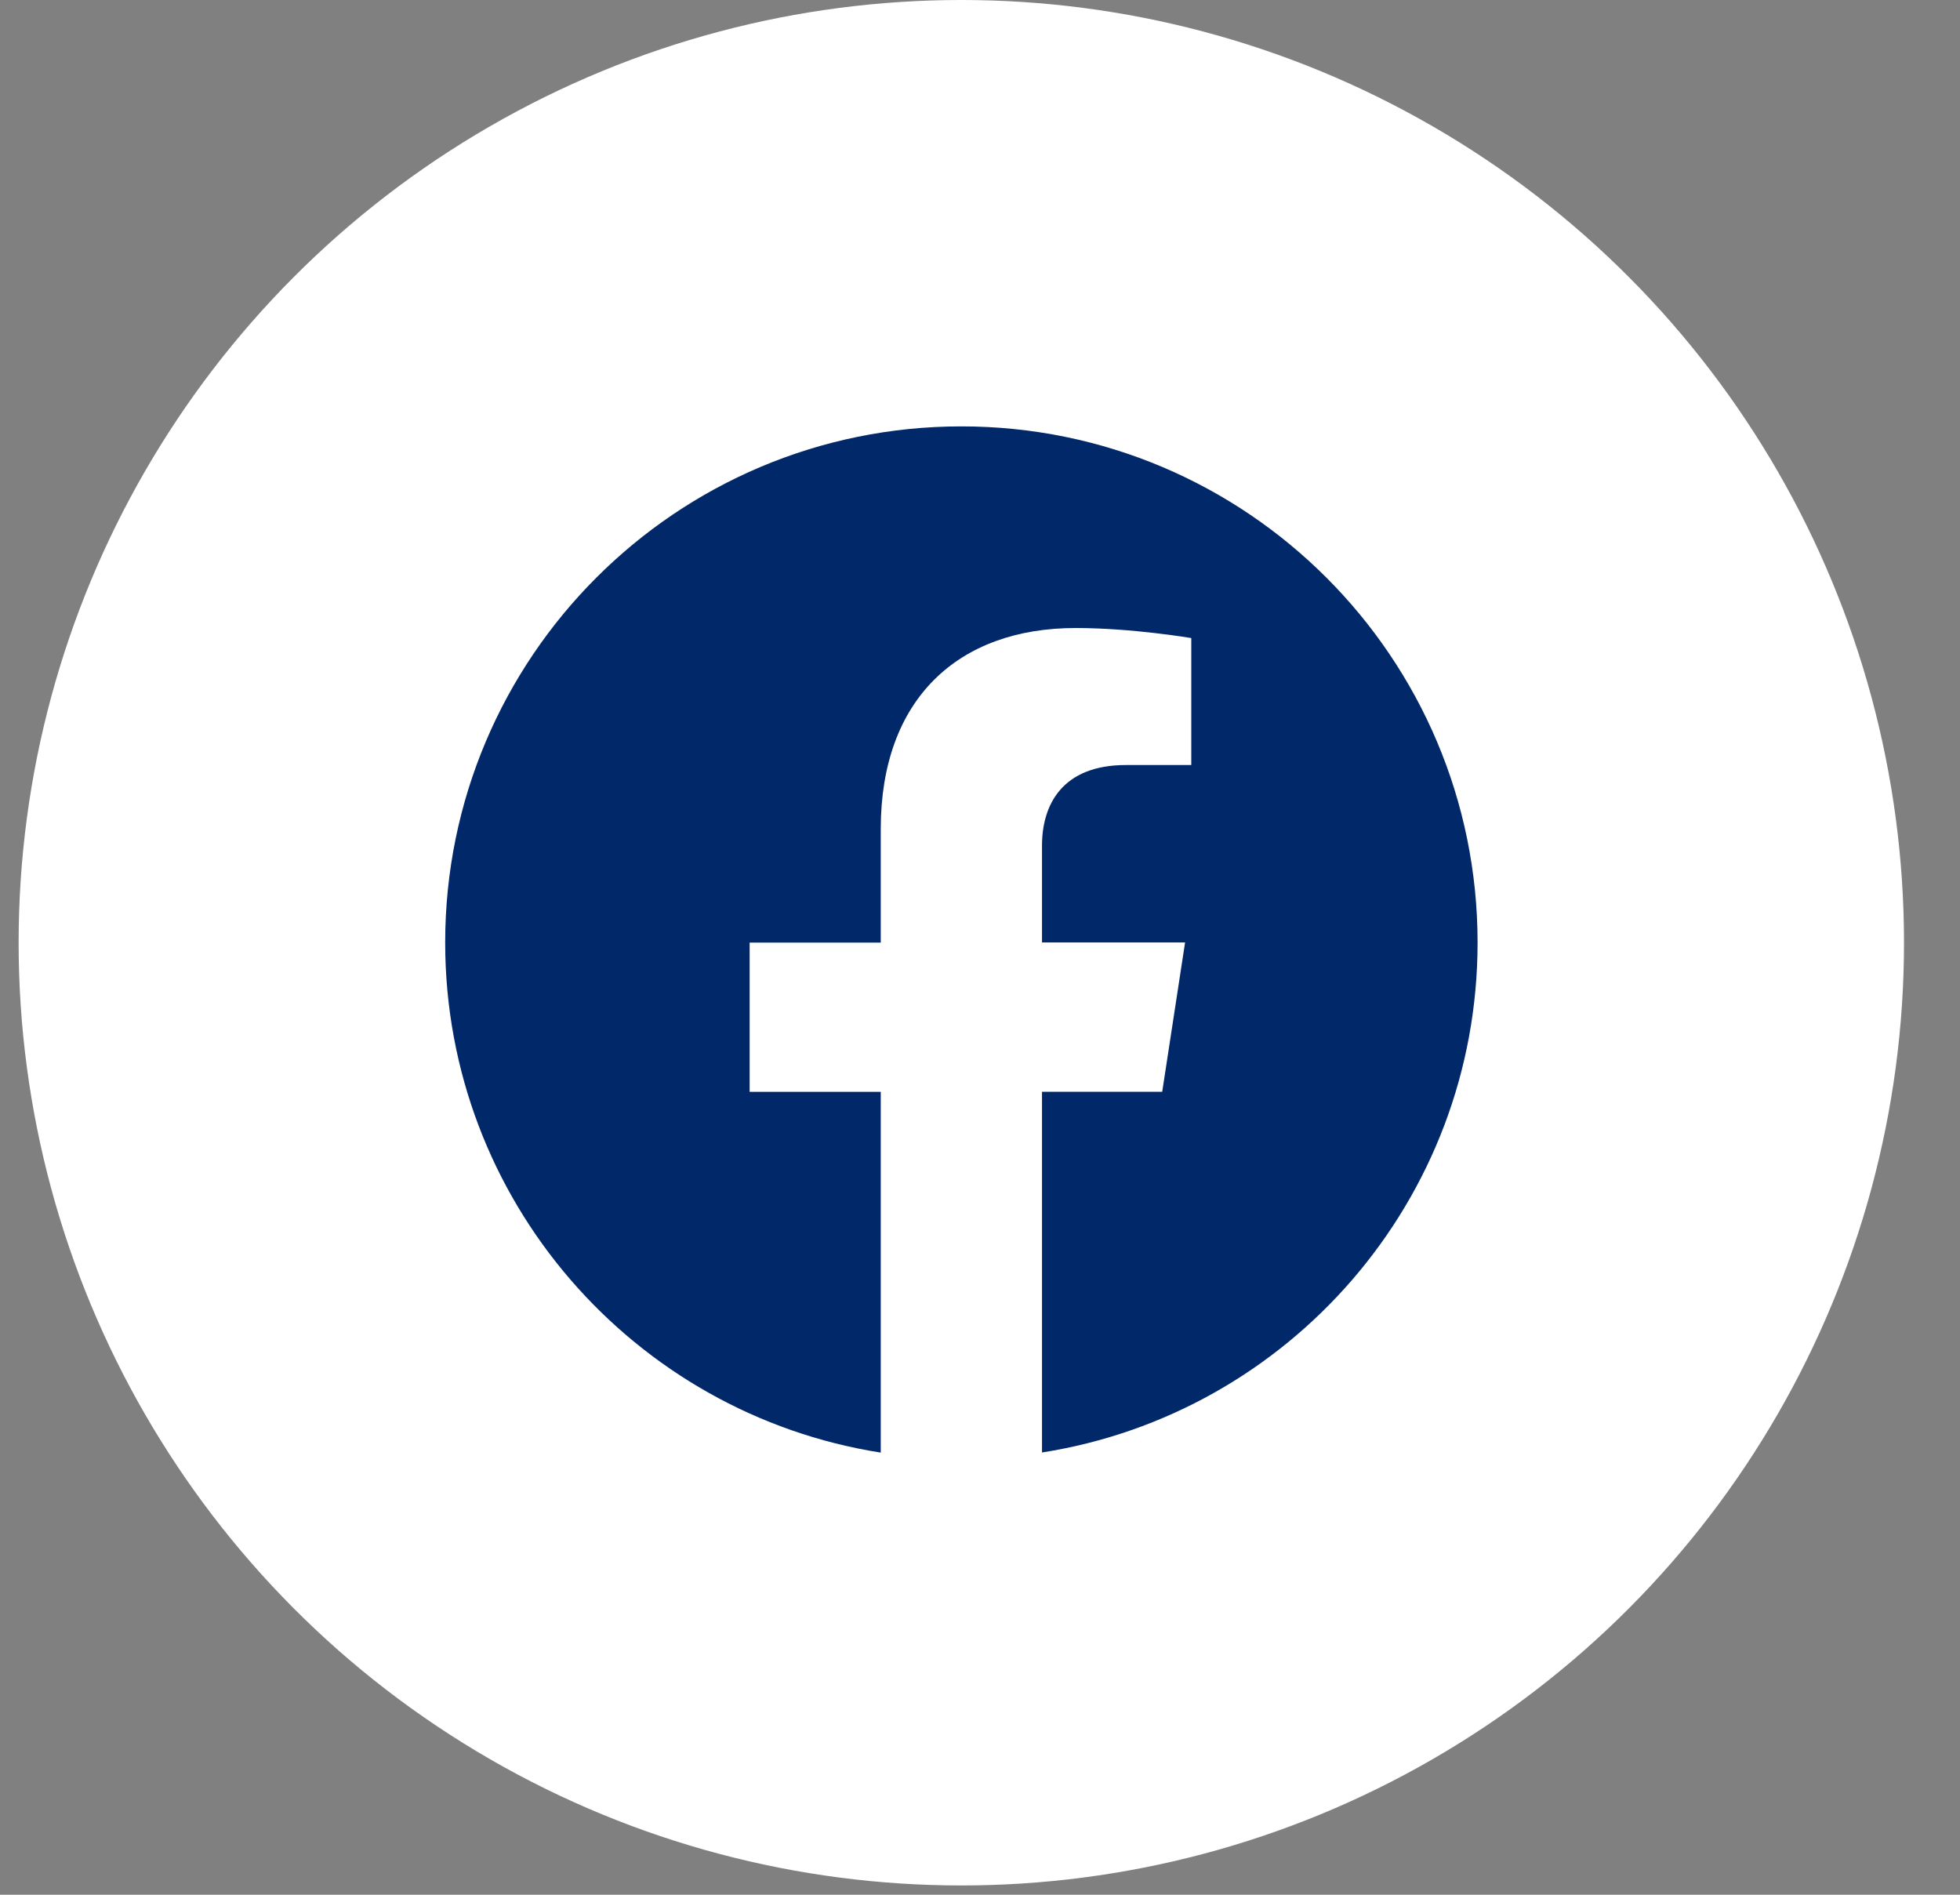
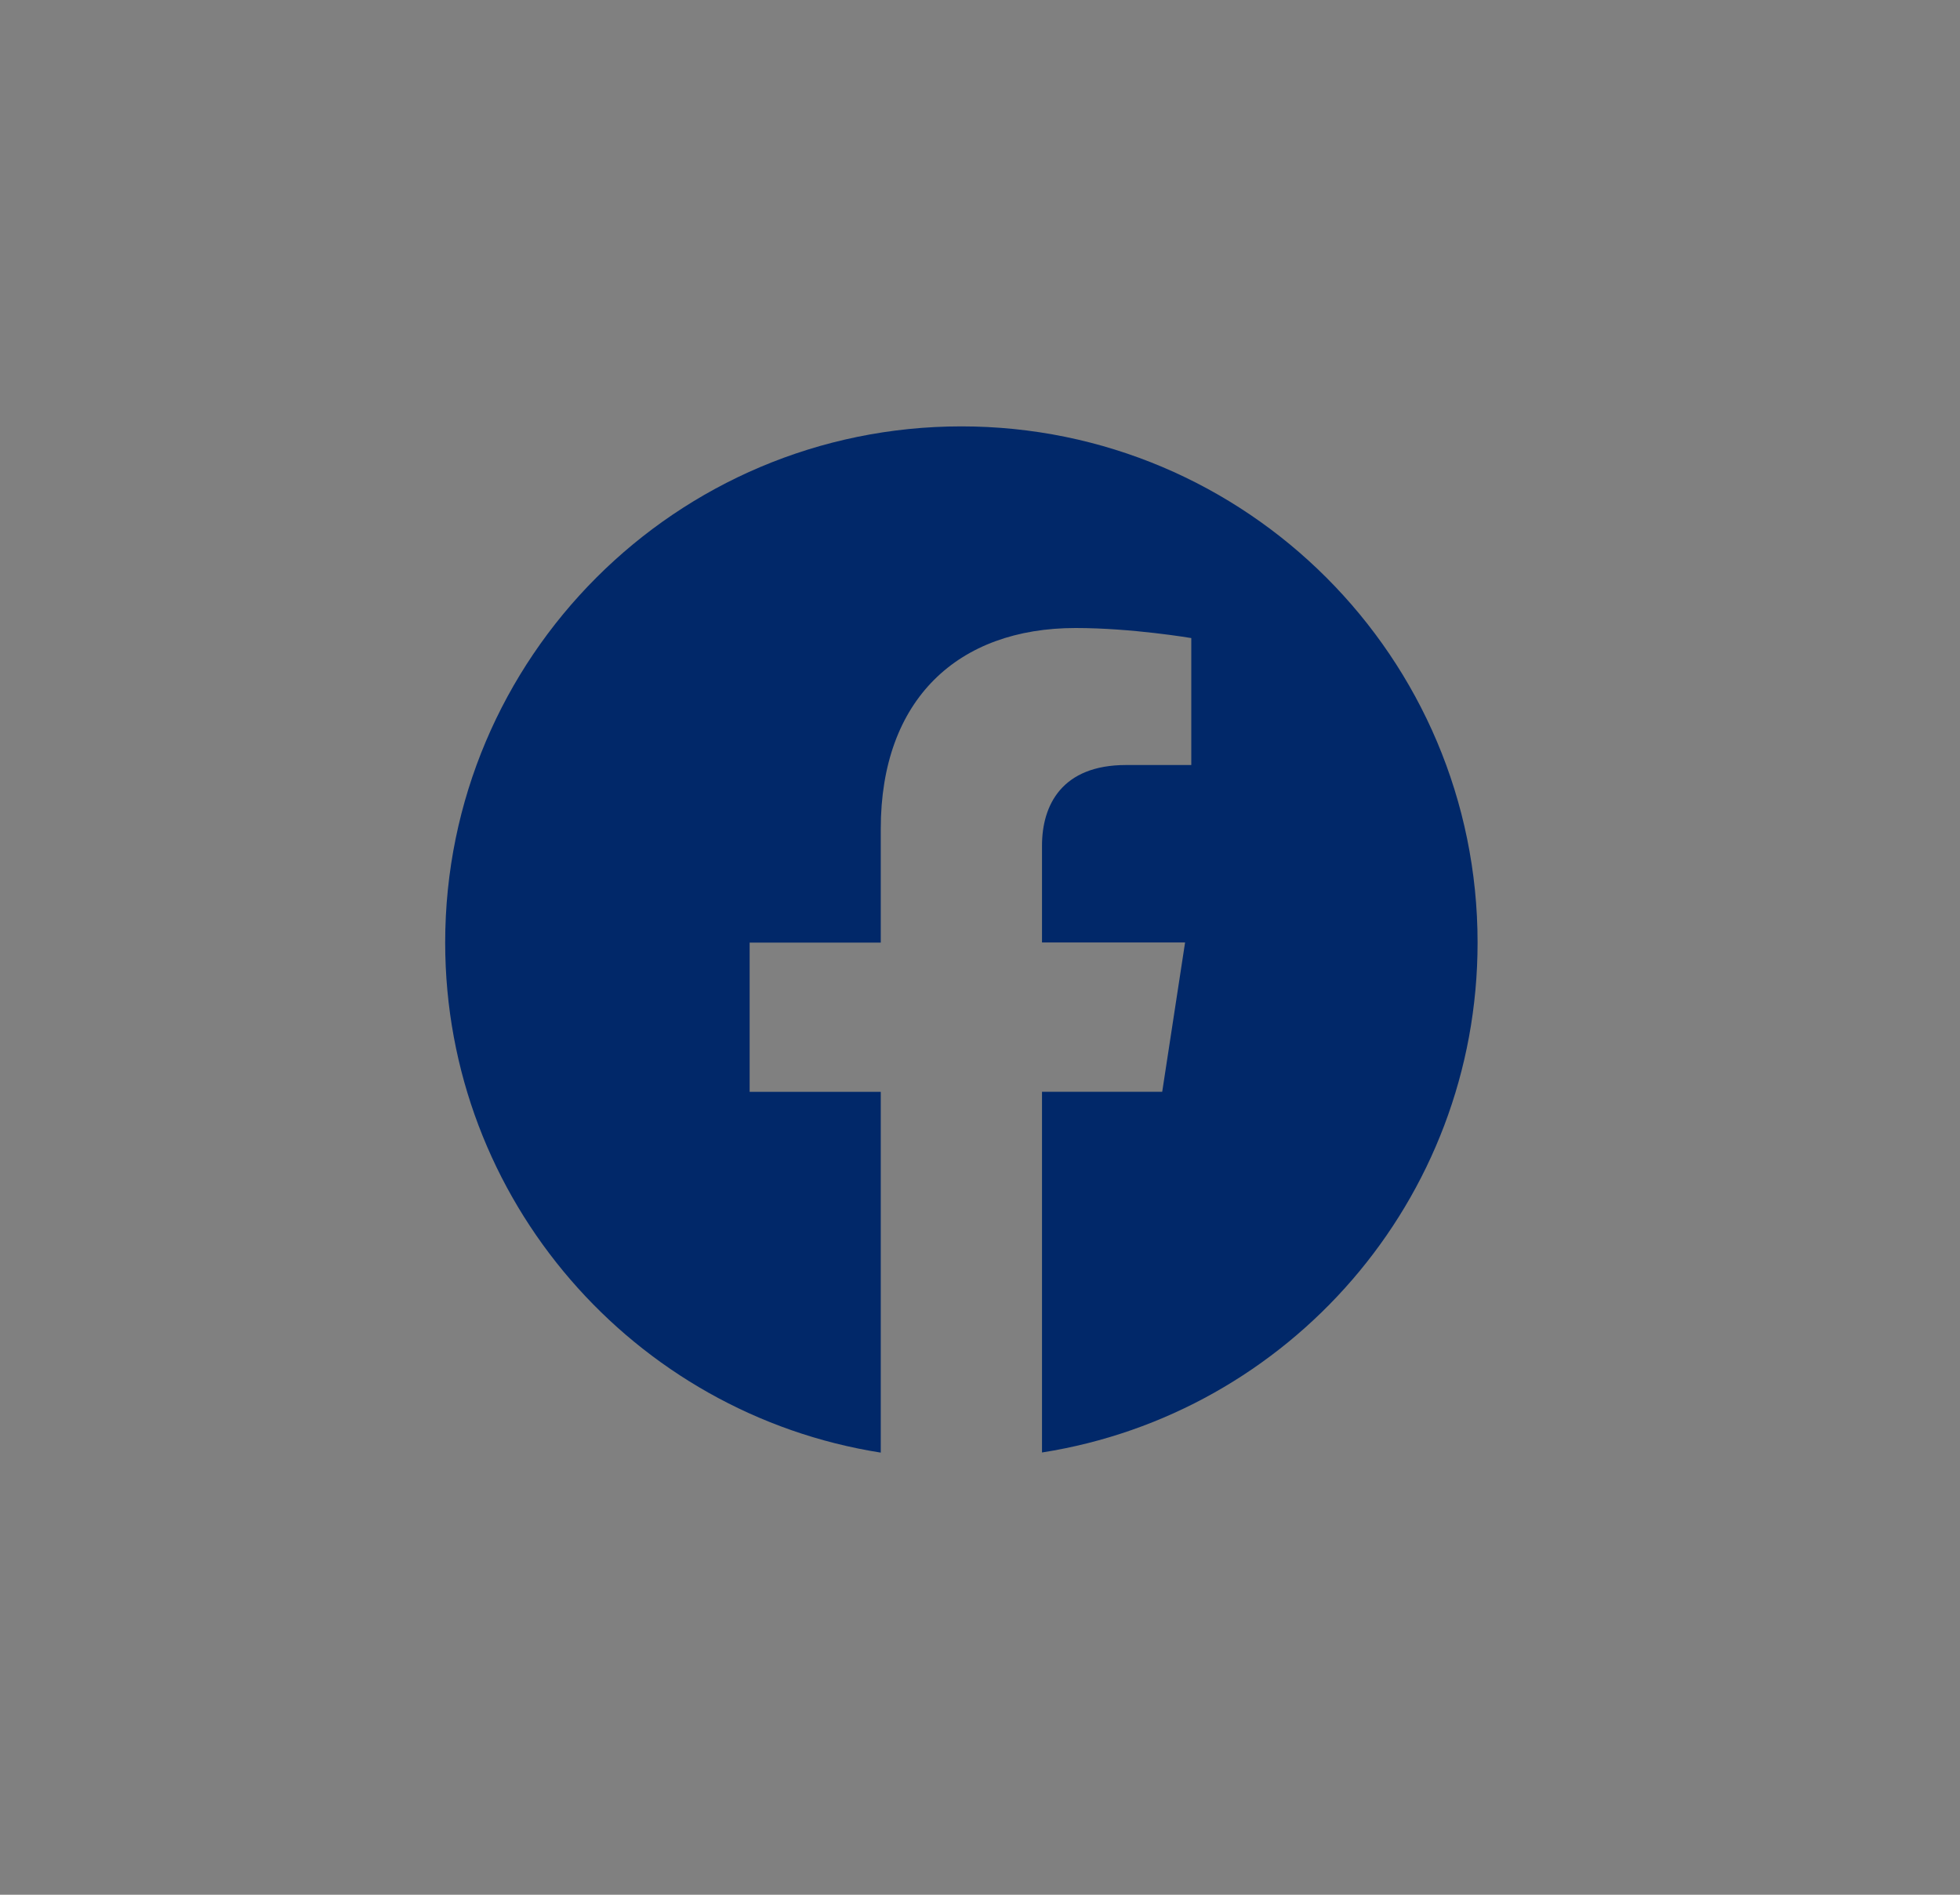
<svg xmlns="http://www.w3.org/2000/svg" width="30" height="29" viewBox="0 0 30 29" fill="none">
  <rect x="0" y="0" width="30" height="29" fill="#808080" stroke="none" />
-   <circle cx="14.714" cy="14.429" r="14.429" fill="white" />
  <path d="M14.715 6.526C10.352 6.526 6.814 10.064 6.814 14.427C6.815 18.37 9.703 21.638 13.481 22.233V16.711H11.474V14.427H13.481V12.686C13.481 10.705 14.661 9.612 16.464 9.612C17.329 9.612 18.234 9.766 18.234 9.766V11.709H17.236C16.256 11.709 15.949 12.319 15.949 12.944V14.425H18.139L17.789 16.71H15.949V22.231C19.727 21.639 22.616 18.37 22.616 14.427C22.616 10.064 19.078 6.526 14.715 6.526Z" fill="#012869" />
</svg>